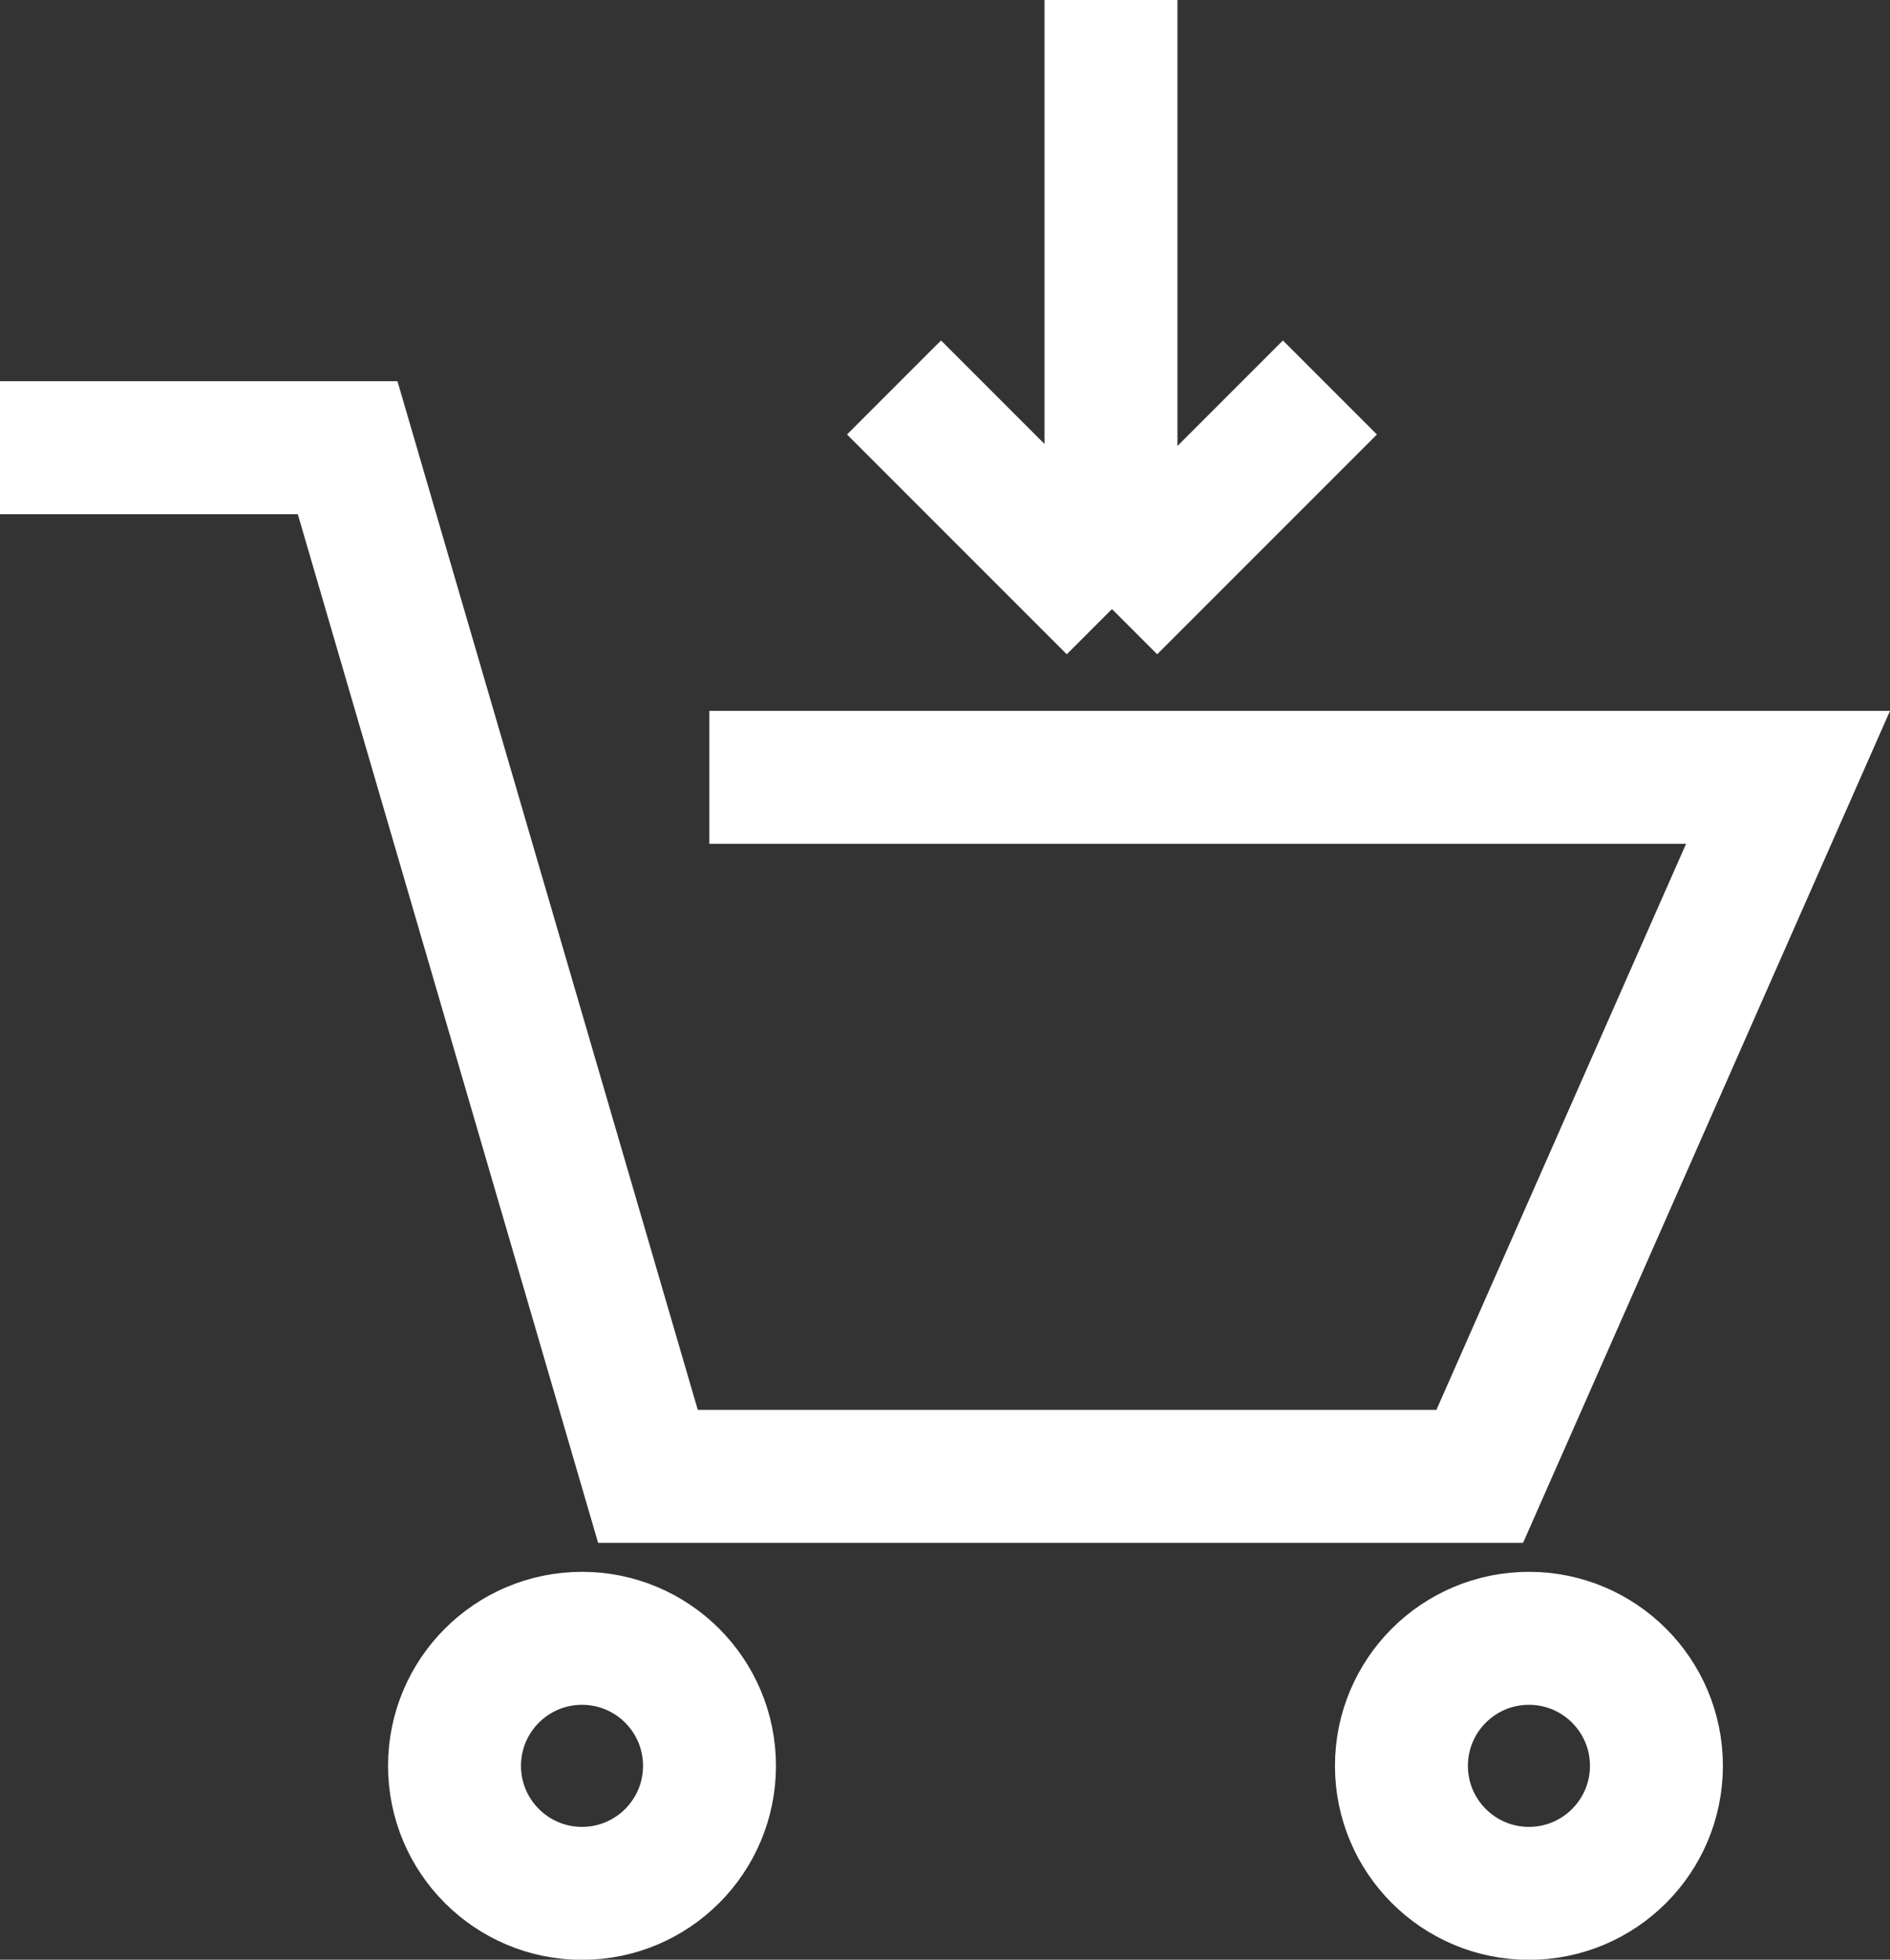
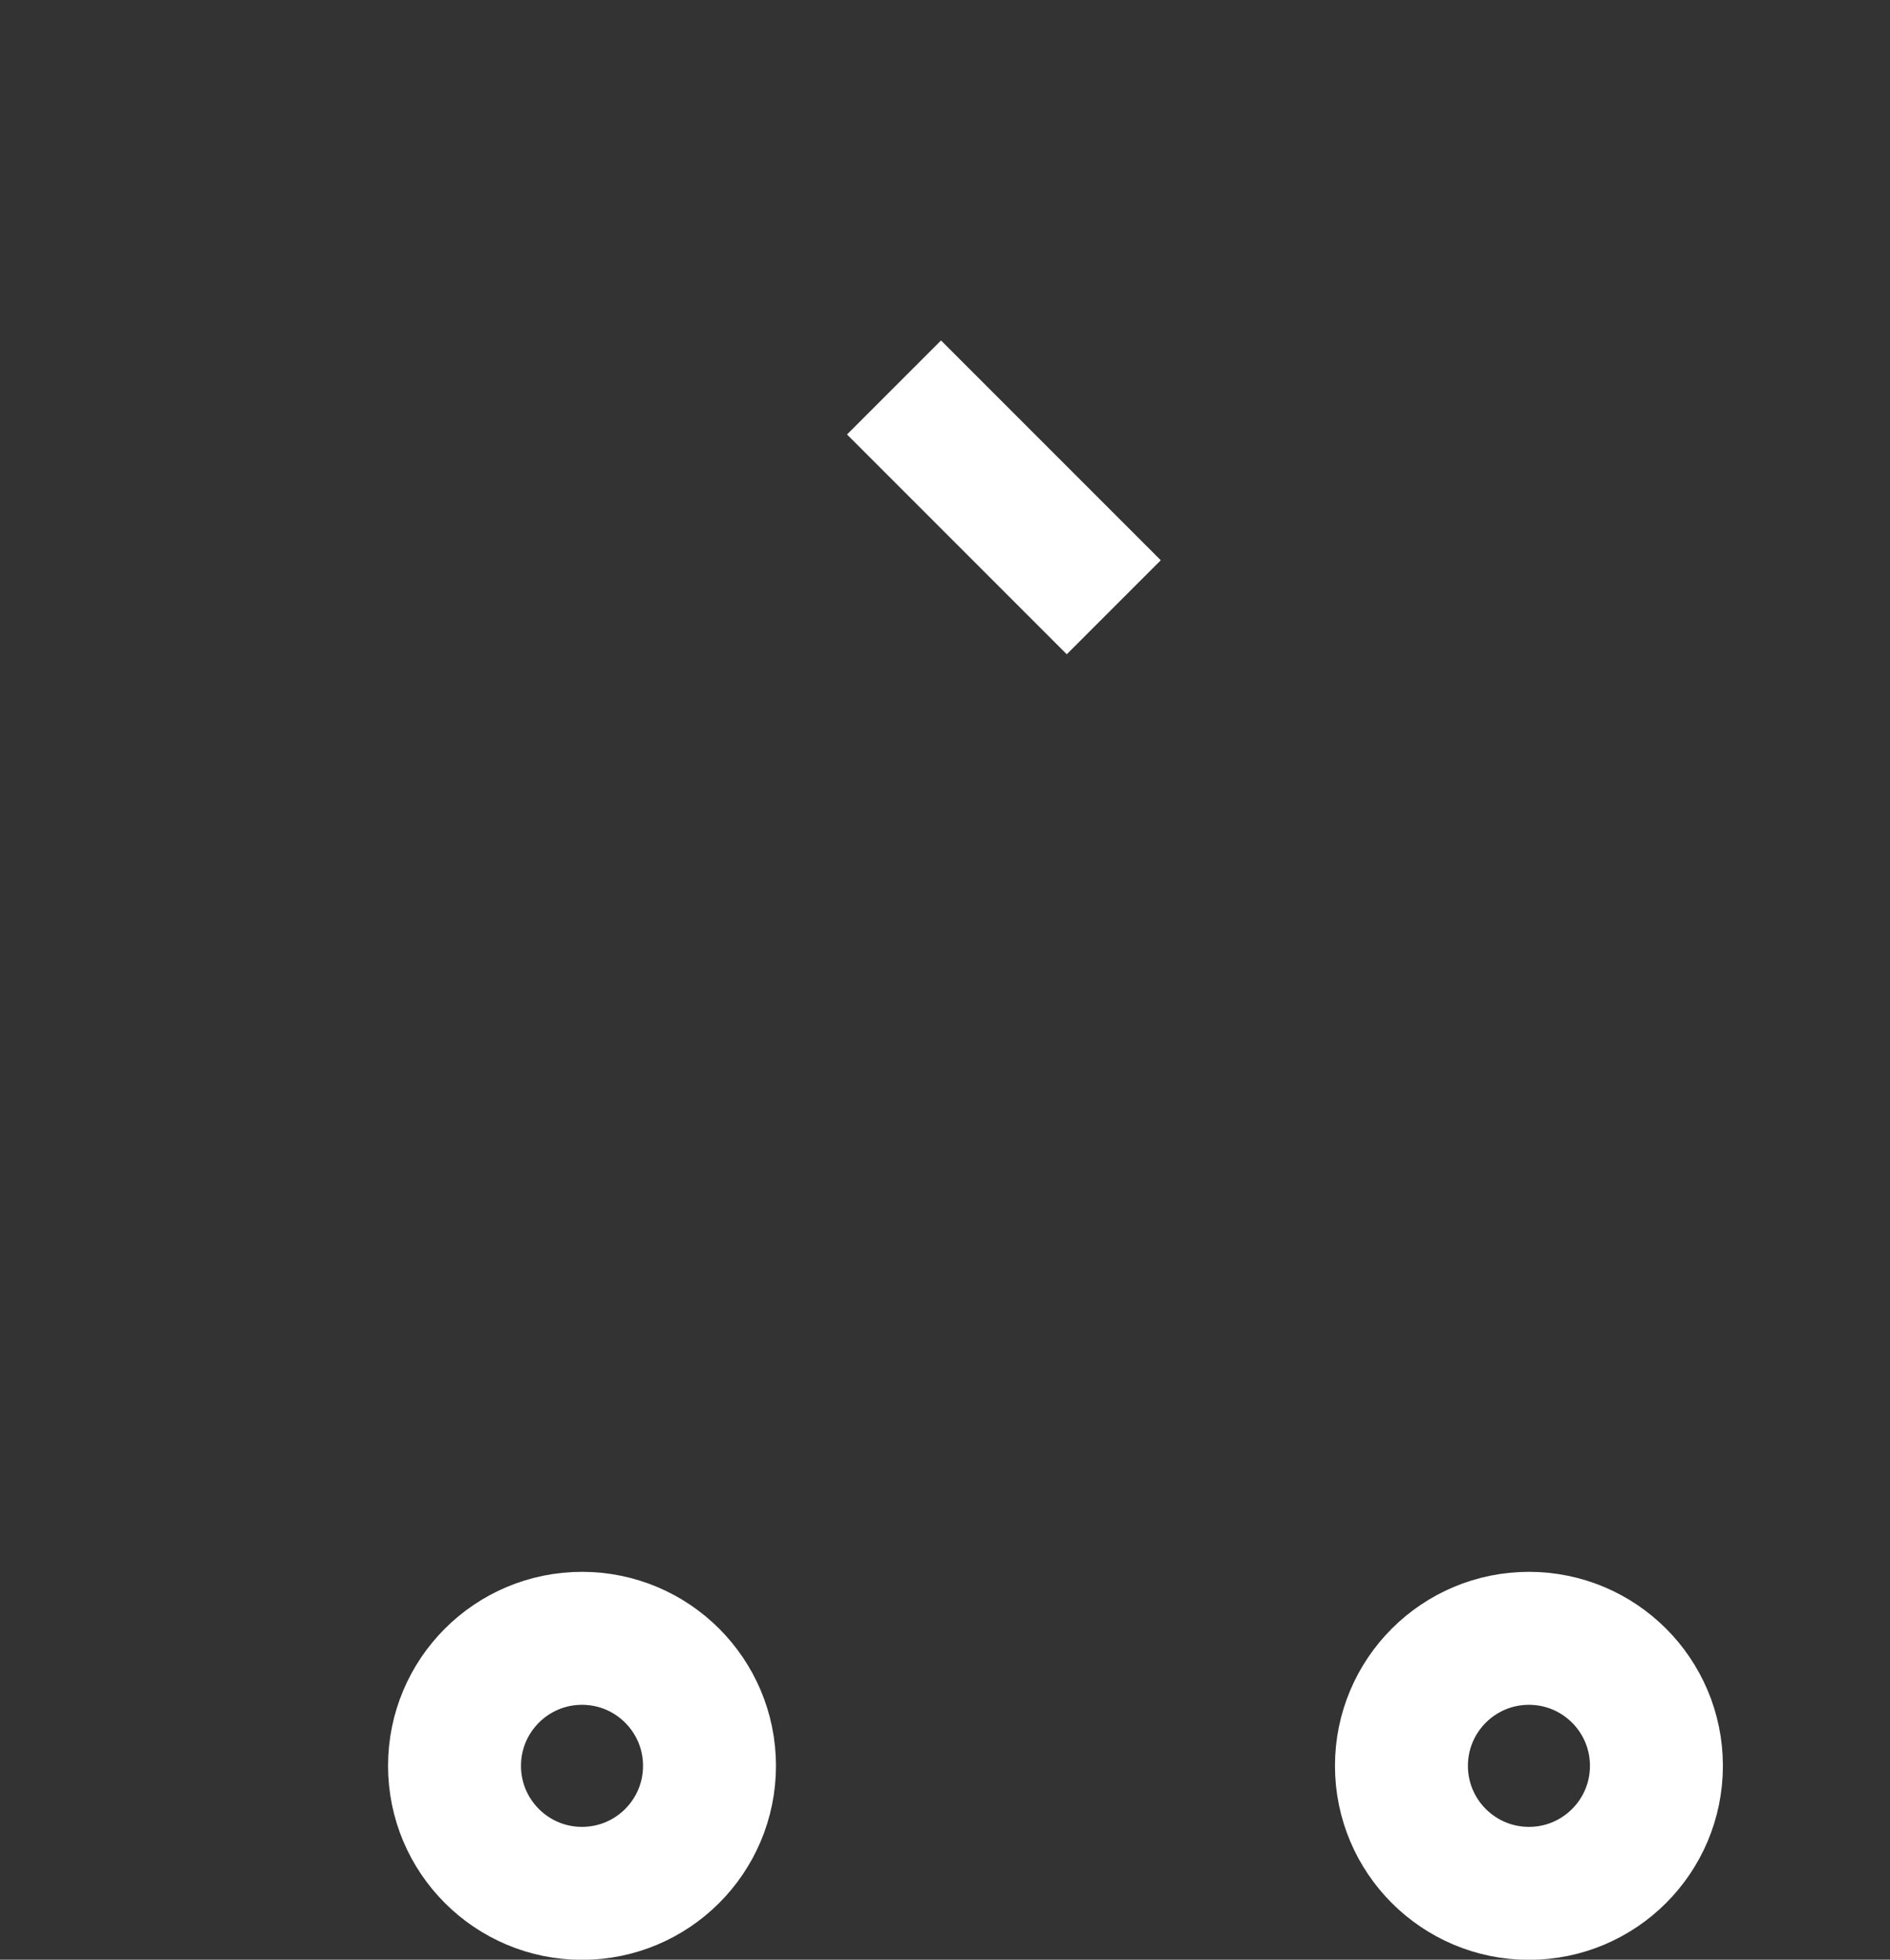
<svg xmlns="http://www.w3.org/2000/svg" width="14.217" height="14.738" viewBox="0 0 14.217 14.738">
  <rect x="0" y="0" width="14.217" height="14.738" fill="#333333" stroke="none" />
  <g id="Grupo_32" data-name="Grupo 32" transform="translate(-991.779 -663.928)">
    <g id="Grupo_31" data-name="Grupo 31">
      <g id="Grupo_29" data-name="Grupo 29">
-         <path id="Trazado_19" data-name="Trazado 19" d="M991.779,667.295h2.615l2.259,7.736h6.257l2.319-5.257h-8.114" fill="none" stroke="#fff" stroke-miterlimit="10" stroke-width="1" />
        <circle id="Elipse_1" data-name="Elipse 1" cx="0.959" cy="0.959" r="0.959" transform="translate(995.198 676.249)" fill="none" stroke="#fff" stroke-miterlimit="10" stroke-width="1" />
        <circle id="Elipse_2" data-name="Elipse 2" cx="0.959" cy="0.959" r="0.959" transform="translate(1002.321 676.249)" fill="none" stroke="#fff" stroke-miterlimit="10" stroke-width="1" />
      </g>
      <g id="Grupo_30" data-name="Grupo 30">
        <line id="Línea_4" data-name="Línea 4" x2="1.653" y2="1.653" transform="translate(998.504 666.842)" fill="none" stroke="#fff" stroke-miterlimit="10" stroke-width="1" />
-         <line id="Línea_5" data-name="Línea 5" x1="1.653" y2="1.653" transform="translate(1000.13 666.842)" fill="none" stroke="#fff" stroke-miterlimit="10" stroke-width="1" />
-         <line id="Línea_6" data-name="Línea 6" y2="4.399" transform="translate(1000.136 663.928)" fill="none" stroke="#fff" stroke-miterlimit="10" stroke-width="1" />
      </g>
    </g>
  </g>
</svg>